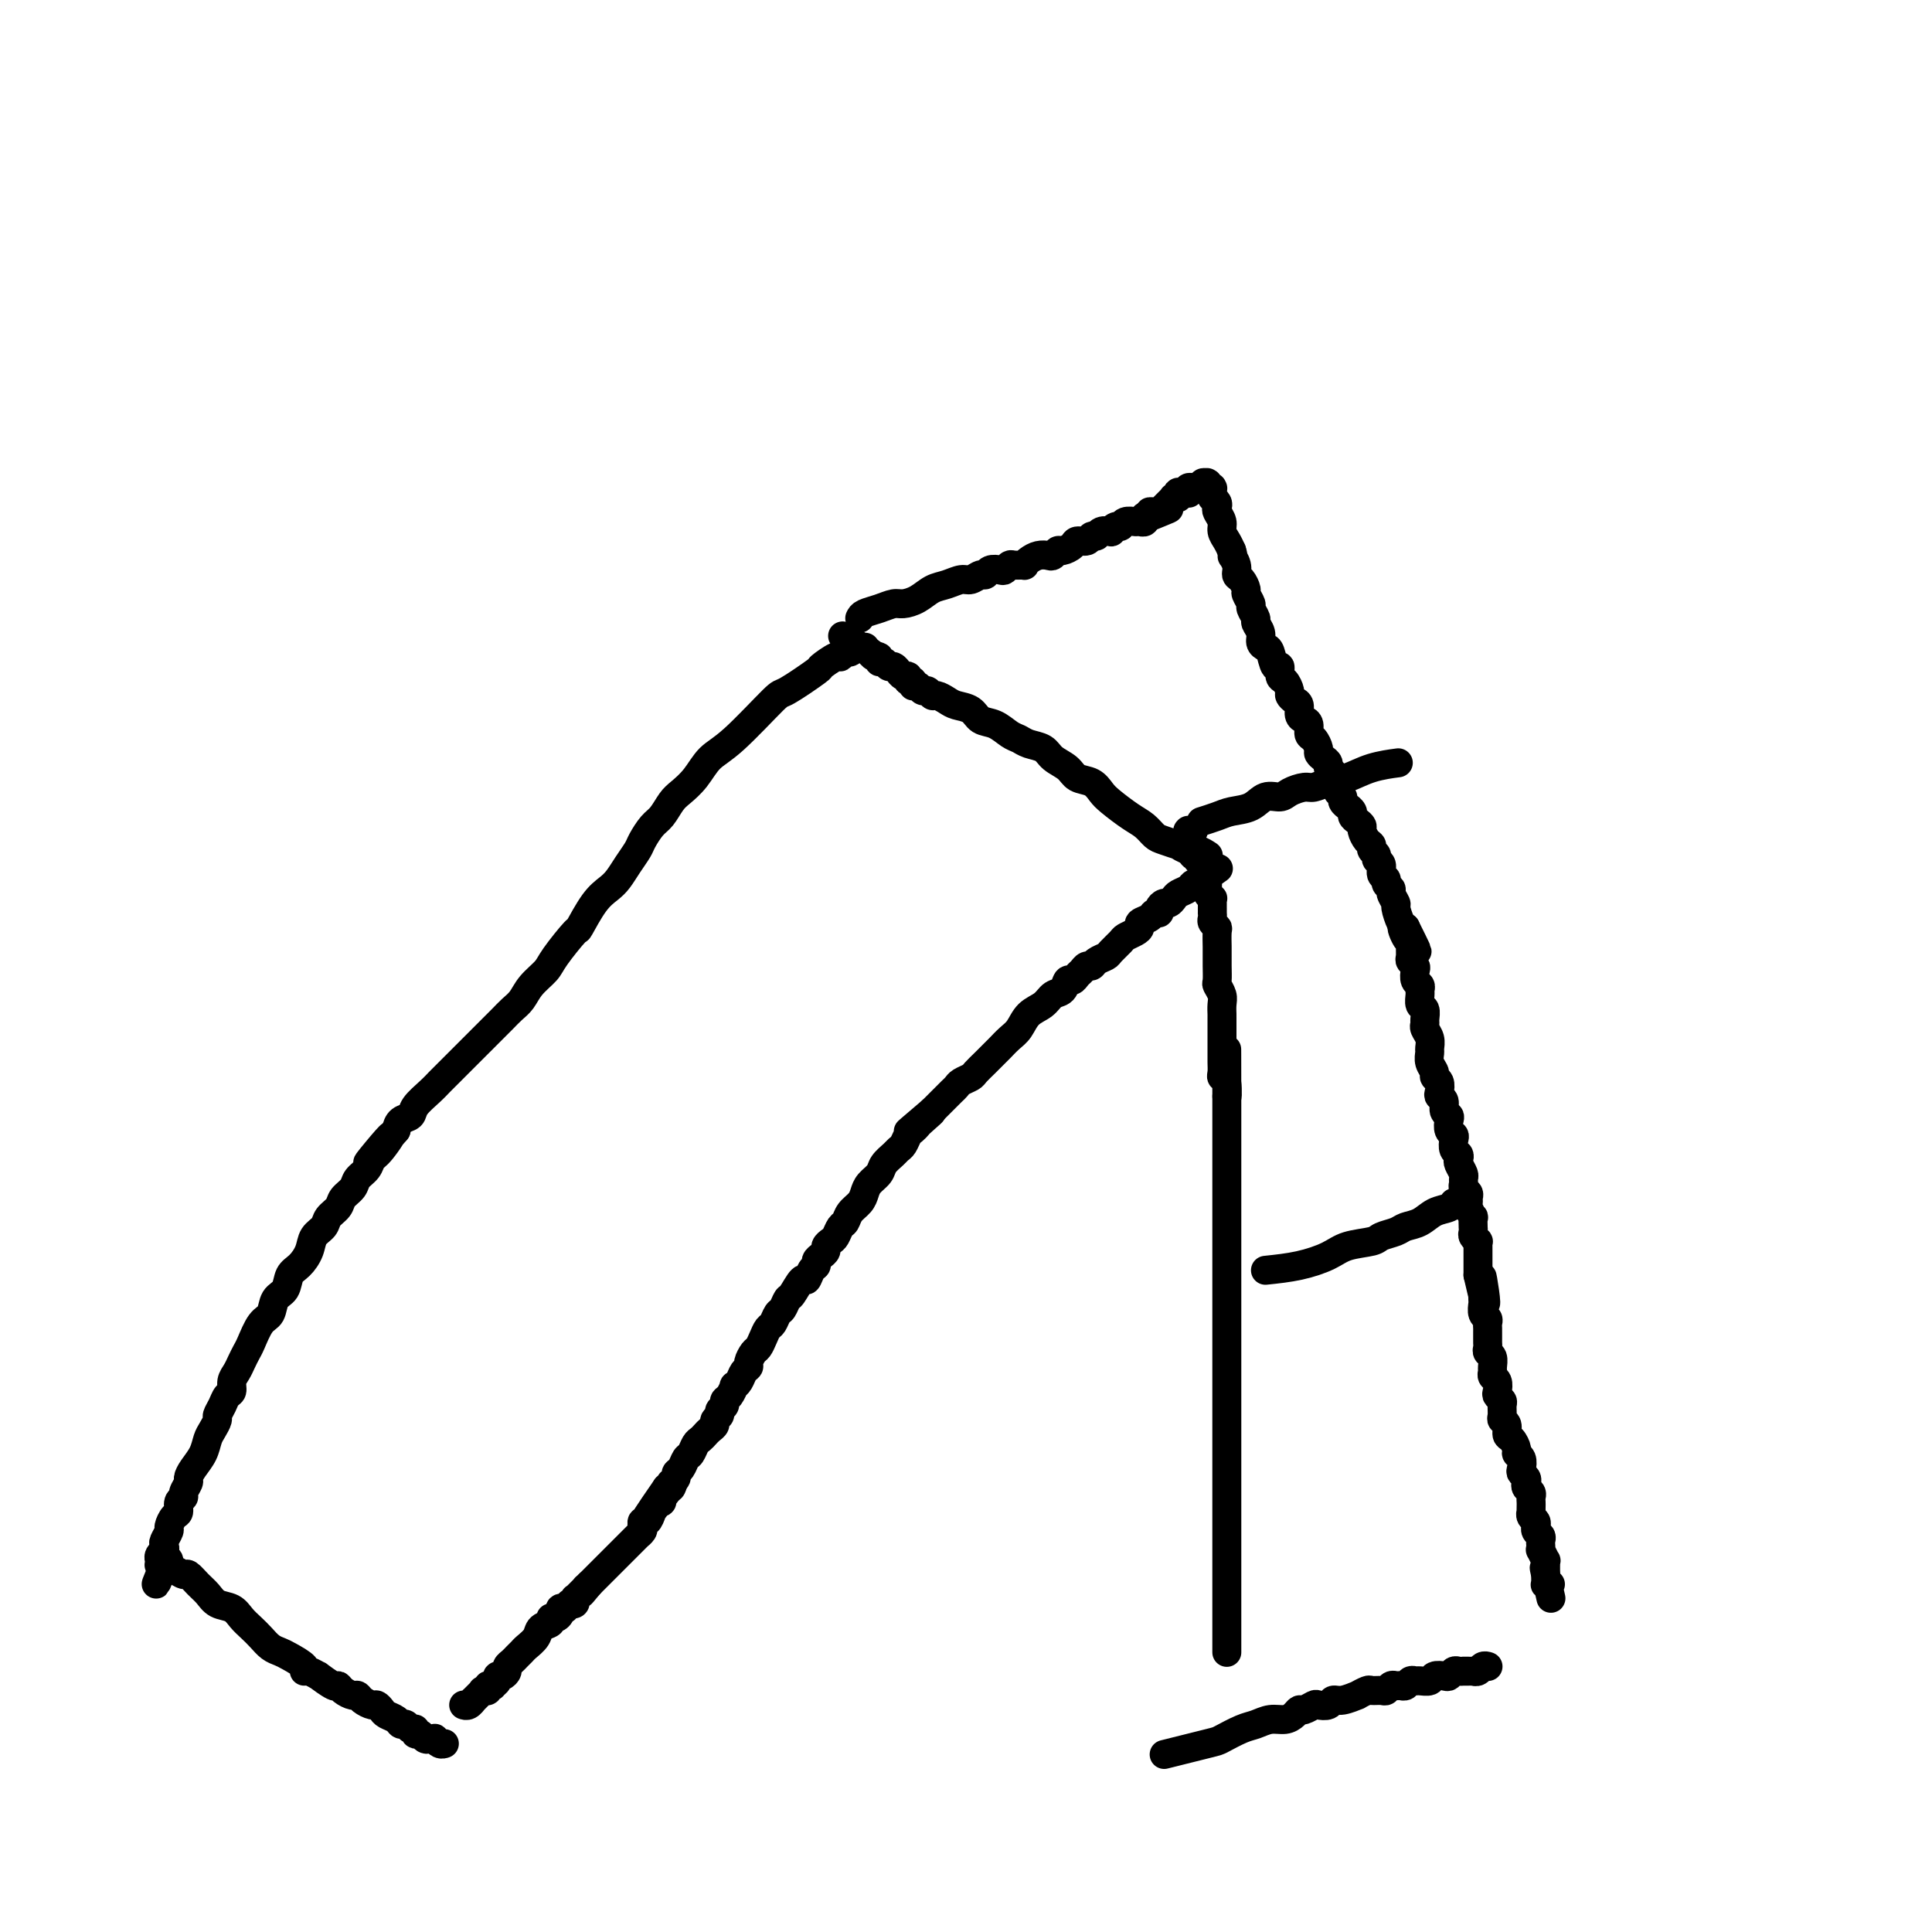
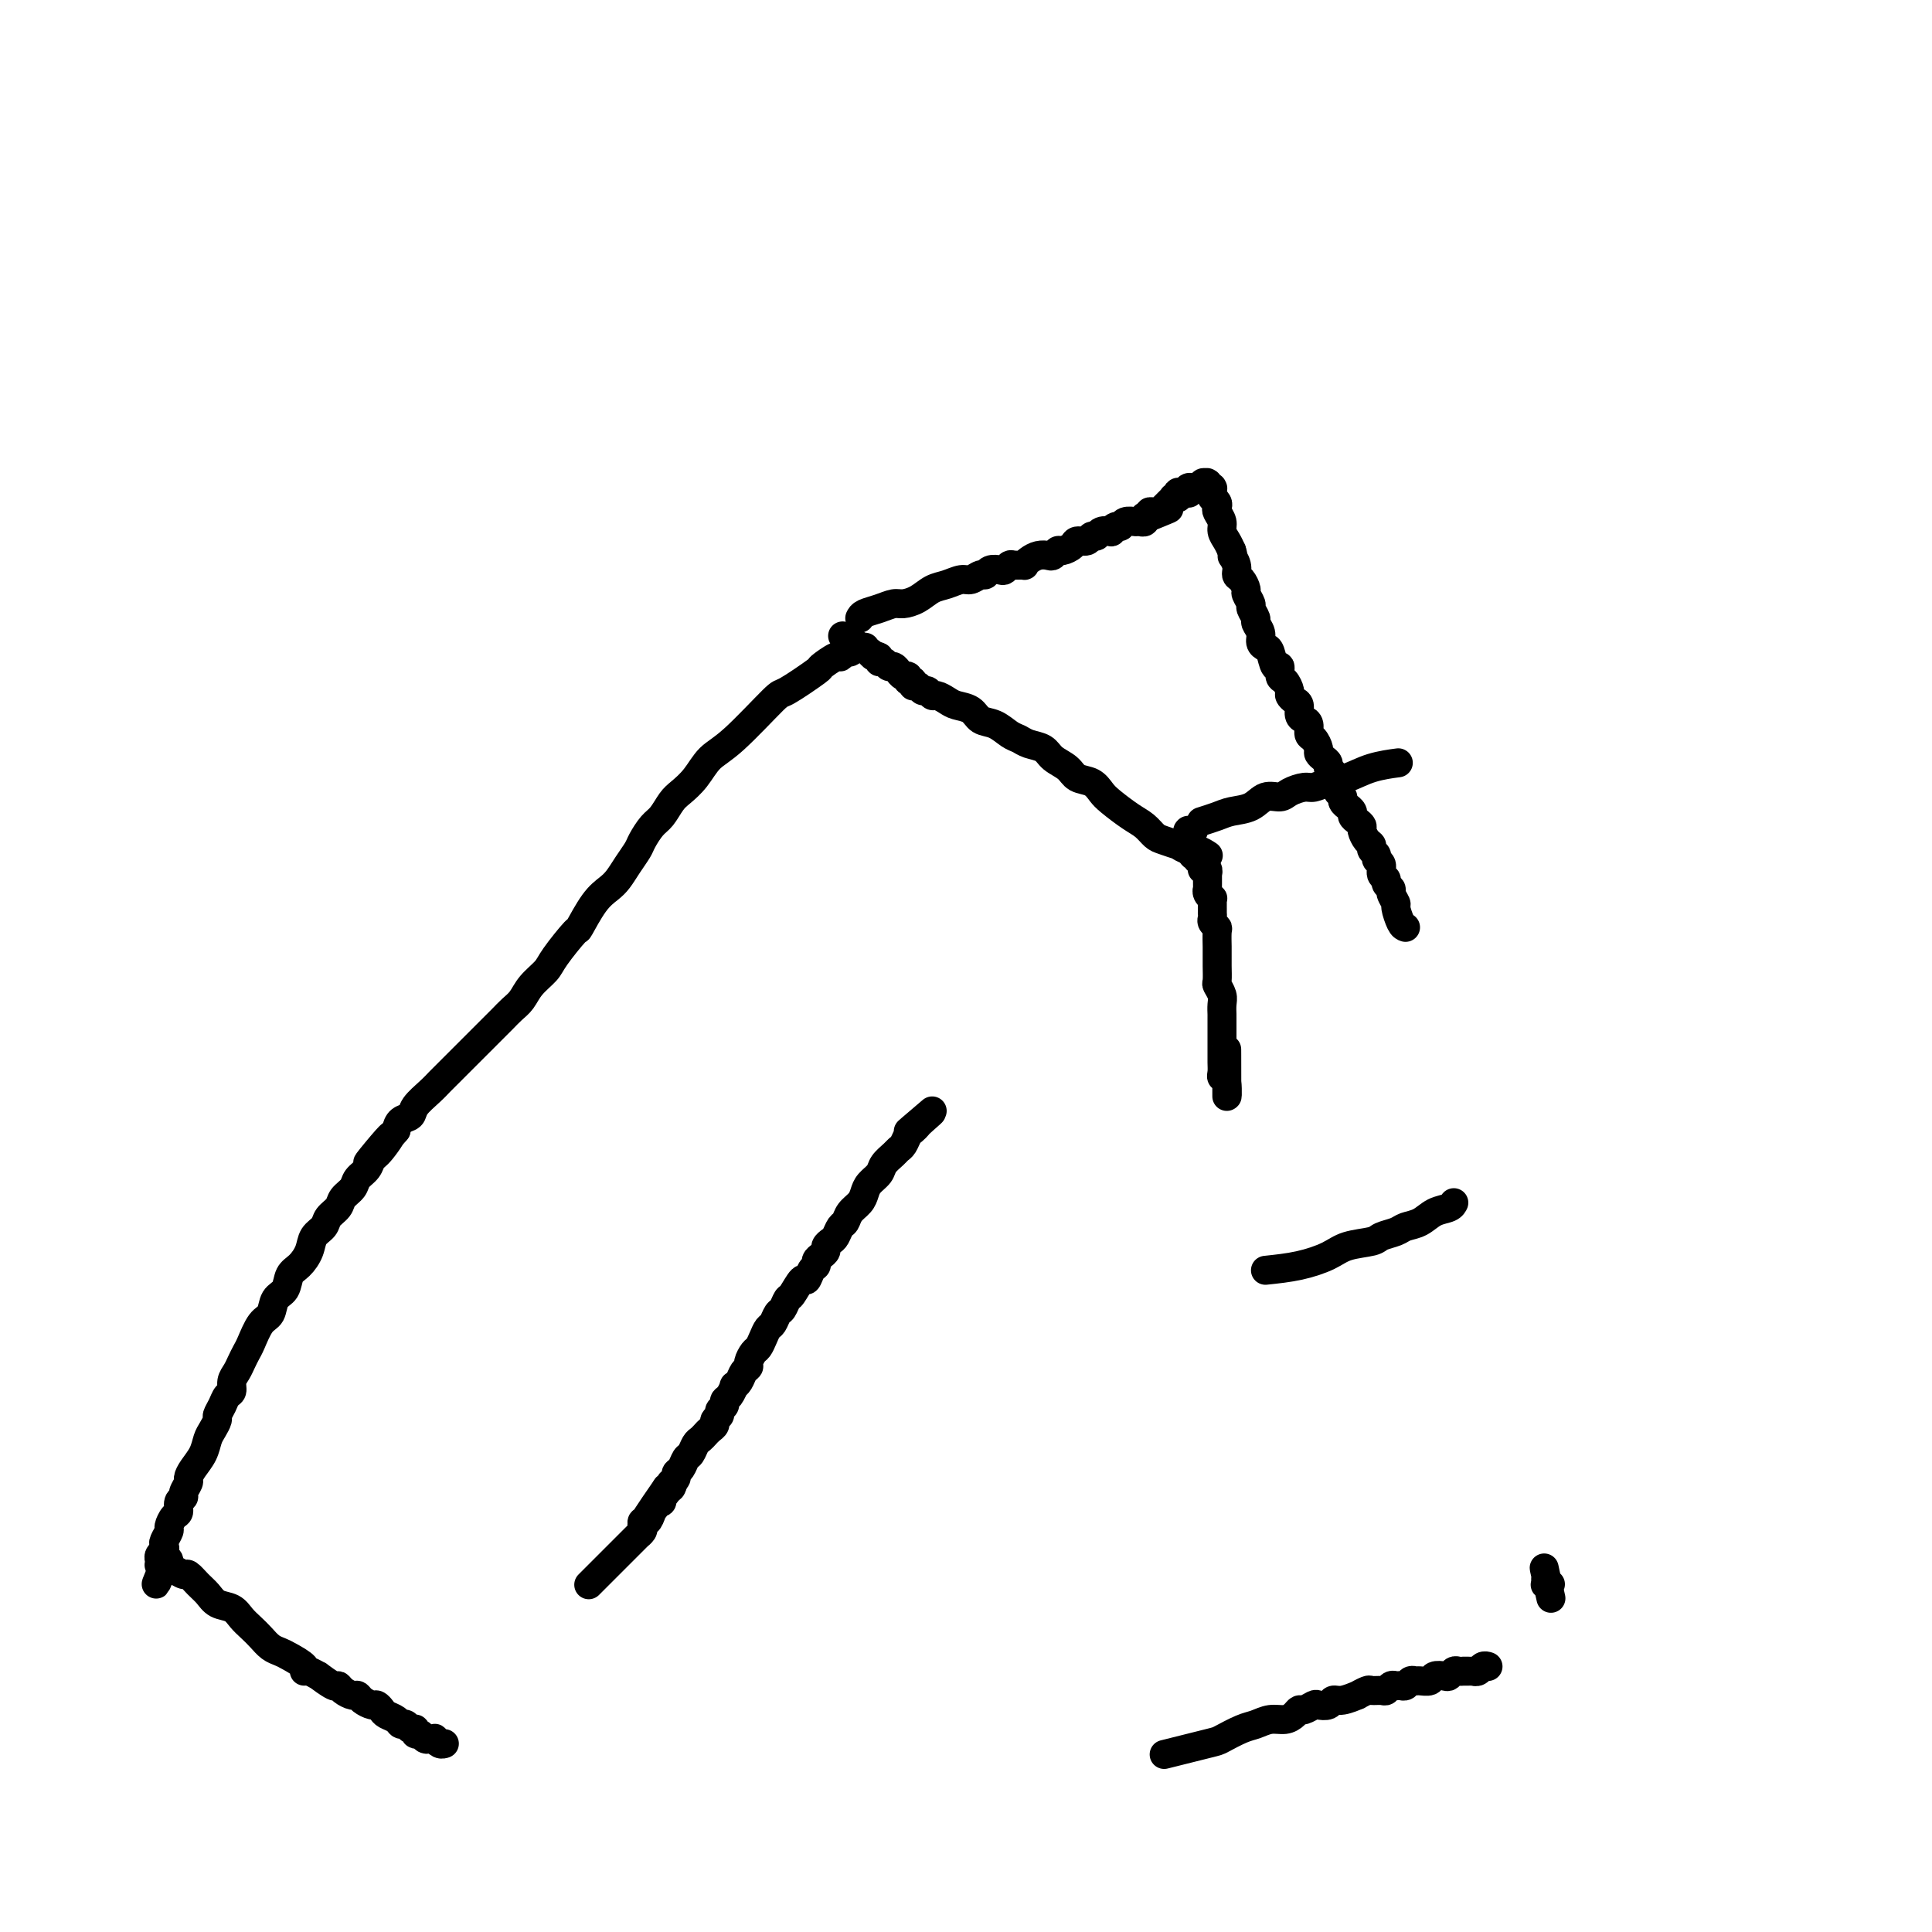
<svg xmlns="http://www.w3.org/2000/svg" viewBox="0 0 400 400" version="1.1">
  <g fill="none" stroke="#000000" stroke-width="6" stroke-linecap="round" stroke-linejoin="round">
-     <path d="M254,342c0.000,-0.031 0.000,-0.061 0,0c0.000,0.061 -0.000,0.214 0,0c0.000,-0.214 0.000,-0.793 0,-2c-0.000,-1.207 0.000,-3.040 0,-4c0.000,-0.960 -0.000,-1.047 0,-2c0.000,-0.953 0.000,-2.773 0,-4c-0.000,-1.227 0.000,-1.863 0,-3c0.000,-1.137 -0.000,-2.775 0,-4c0.000,-1.225 0.000,-2.036 0,-3c-0.000,-0.964 0.000,-2.080 0,-3c0.000,-0.920 0.000,-1.643 0,-3c0.000,-1.357 -0.000,-3.349 0,-5c0.000,-1.651 0.000,-2.963 0,-4c0.000,-1.037 -0.000,-1.799 0,-3c0.000,-1.201 0.000,-2.839 0,-4c0.000,-1.161 0.000,-1.843 0,-3c0.000,-1.157 0.000,-2.789 0,-4c0.000,-1.211 0.000,-2.001 0,-3c0.000,-0.999 0.000,-2.207 0,-3c0.000,-0.793 0.000,-1.171 0,-2c0.000,-0.829 0.000,-2.109 0,-3c0.000,-0.891 0.000,-1.392 0,-2c0.000,-0.608 0.000,-1.324 0,-2c0.000,-0.676 0.000,-1.312 0,-2c0.000,-0.688 0.000,-1.429 0,-2c0.000,-0.571 0.000,-0.971 0,-2c0.000,-1.029 0.000,-2.688 0,-4c0.000,-1.312 0.000,-2.276 0,-3c0.000,-0.724 0.000,-1.209 0,-2c0.000,-0.791 0.000,-1.888 0,-3c0.000,-1.112 0.000,-2.237 0,-3c0.000,-0.763 0.000,-1.163 0,-2c0.000,-0.837 0.000,-2.111 0,-3c0.000,-0.889 0.000,-1.394 0,-2c0.000,-0.606 0.000,-1.313 0,-2c0.000,-0.687 0.000,-1.353 0,-2c0.000,-0.647 0.000,-1.276 0,-2c0.000,-0.724 0.000,-1.545 0,-2c0.000,-0.455 0.000,-0.546 0,-1c0.000,-0.454 0.000,-1.272 0,-2c0.000,-0.728 0.000,-1.366 0,-2c0.000,-0.634 0.000,-1.263 0,-2c0.000,-0.737 0.000,-1.583 0,-2c0.000,-0.417 -0.000,-0.405 0,-1c0.000,-0.595 0.000,-1.798 0,-3" />
    <path d="M254,227c-0.016,-18.197 -0.057,-6.188 0,-2c0.057,4.188 0.211,0.555 0,-1c-0.211,-1.555 -0.789,-1.030 -1,-1c-0.211,0.030 -0.057,-0.433 0,-1c0.057,-0.567 0.015,-1.236 0,-2c-0.015,-0.764 -0.004,-1.623 0,-2c0.004,-0.377 0.001,-0.271 0,-1c-0.001,-0.729 -0.001,-2.292 0,-3c0.001,-0.708 0.001,-0.559 0,-1c-0.001,-0.441 -0.004,-1.470 0,-2c0.004,-0.530 0.015,-0.560 0,-1c-0.015,-0.440 -0.057,-1.290 0,-2c0.057,-0.710 0.211,-1.279 0,-2c-0.211,-0.721 -0.789,-1.594 -1,-2c-0.211,-0.406 -0.057,-0.344 0,-1c0.057,-0.656 0.015,-2.029 0,-3c-0.015,-0.971 -0.003,-1.542 0,-2c0.003,-0.458 -0.003,-0.805 0,-1c0.003,-0.195 0.015,-0.237 0,-1c-0.015,-0.763 -0.057,-2.247 0,-3c0.057,-0.753 0.211,-0.775 0,-1c-0.211,-0.225 -0.789,-0.653 -1,-1c-0.211,-0.347 -0.057,-0.614 0,-1c0.057,-0.386 0.015,-0.891 0,-1c-0.015,-0.109 -0.004,0.177 0,0c0.004,-0.177 0.002,-0.817 0,-1c-0.002,-0.183 -0.004,0.092 0,0c0.004,-0.092 0.015,-0.551 0,-1c-0.015,-0.449 -0.057,-0.890 0,-1c0.057,-0.110 0.211,0.110 0,0c-0.211,-0.110 -0.789,-0.550 -1,-1c-0.211,-0.450 -0.057,-0.909 0,-1c0.057,-0.091 0.015,0.187 0,0c-0.015,-0.187 -0.004,-0.838 0,-1c0.004,-0.162 0.001,0.167 0,0c-0.001,-0.167 -0.001,-0.828 0,-1c0.001,-0.172 0.001,0.146 0,0c-0.001,-0.146 -0.004,-0.757 0,-1c0.004,-0.243 0.015,-0.118 0,0c-0.015,0.118 -0.057,0.229 0,0c0.057,-0.229 0.211,-0.797 0,-1c-0.211,-0.203 -0.789,-0.040 -1,0c-0.211,0.040 -0.057,-0.042 0,0c0.057,0.042 0.015,0.208 0,0c-0.015,-0.208 -0.003,-0.792 0,-1c0.003,-0.208 -0.003,-0.042 0,0c0.003,0.042 0.015,-0.042 0,0c-0.015,0.042 -0.056,0.208 0,0c0.056,-0.208 0.211,-0.792 0,-1c-0.211,-0.208 -0.788,-0.042 -1,0c-0.212,0.042 -0.061,-0.042 0,0c0.061,0.042 0.030,0.208 0,0c-0.030,-0.208 -0.061,-0.791 0,-1c0.061,-0.209 0.212,-0.046 0,0c-0.212,0.046 -0.788,-0.026 -1,0c-0.212,0.026 -0.061,0.150 0,0c0.061,-0.150 0.030,-0.575 0,-1" />
    <path d="M247,176c-0.773,-2.626 -0.206,-0.689 0,0c0.206,0.689 0.051,0.132 0,0c-0.051,-0.132 0.000,0.160 0,0c-0.000,-0.160 -0.053,-0.774 0,-1c0.053,-0.226 0.210,-0.064 0,0c-0.210,0.064 -0.788,0.031 -1,0c-0.212,-0.031 -0.057,-0.061 0,0c0.057,0.061 0.015,0.212 0,0c-0.015,-0.212 -0.004,-0.789 0,-1c0.004,-0.211 0.001,-0.057 0,0c-0.001,0.057 -0.000,0.016 0,0c0.000,-0.016 0.000,-0.008 0,0c-0.000,0.008 -0.000,0.016 0,0c0.000,-0.016 0.000,-0.057 0,0c-0.000,0.057 -0.000,0.211 0,0c0.000,-0.211 0.000,-0.788 0,-1c-0.000,-0.212 -0.000,-0.061 0,0c0.000,0.061 0.000,0.030 0,0c-0.000,-0.030 -0.001,-0.061 0,0c0.001,0.061 0.004,0.212 0,0c-0.004,-0.212 -0.015,-0.789 0,-1c0.015,-0.211 0.057,-0.057 0,0c-0.057,0.057 -0.211,0.015 0,0c0.211,-0.015 0.788,-0.004 1,0c0.212,0.004 0.061,0.001 0,0c-0.061,-0.001 -0.030,-0.001 0,0" />
-     <path d="M252,180c-0.076,0.054 -0.152,0.109 0,0c0.152,-0.109 0.531,-0.380 0,0c-0.531,0.380 -1.974,1.411 -3,2c-1.026,0.589 -1.637,0.736 -2,1c-0.363,0.264 -0.478,0.644 -1,1c-0.522,0.356 -1.450,0.686 -2,1c-0.550,0.314 -0.721,0.610 -1,1c-0.279,0.390 -0.667,0.874 -1,1c-0.333,0.126 -0.613,-0.107 -1,0c-0.387,0.107 -0.882,0.553 -1,1c-0.118,0.447 0.141,0.893 0,1c-0.141,0.107 -0.681,-0.126 -1,0c-0.319,0.126 -0.418,0.611 -1,1c-0.582,0.389 -1.646,0.680 -2,1c-0.354,0.320 0.003,0.667 0,1c-0.003,0.333 -0.367,0.653 -1,1c-0.633,0.347 -1.535,0.723 -2,1c-0.465,0.277 -0.492,0.457 -1,1c-0.508,0.543 -1.498,1.451 -2,2c-0.502,0.549 -0.516,0.739 -1,1c-0.484,0.261 -1.439,0.594 -2,1c-0.561,0.406 -0.728,0.883 -1,1c-0.272,0.117 -0.651,-0.128 -1,0c-0.349,0.128 -0.670,0.630 -1,1c-0.330,0.370 -0.669,0.609 -1,1c-0.331,0.391 -0.654,0.934 -1,1c-0.346,0.066 -0.715,-0.345 -1,0c-0.285,0.345 -0.485,1.447 -1,2c-0.515,0.553 -1.345,0.556 -2,1c-0.655,0.444 -1.135,1.327 -2,2c-0.865,0.673 -2.115,1.135 -3,2c-0.885,0.865 -1.406,2.132 -2,3c-0.594,0.868 -1.262,1.335 -2,2c-0.738,0.665 -1.544,1.526 -2,2c-0.456,0.474 -0.560,0.561 -1,1c-0.440,0.439 -1.217,1.231 -2,2c-0.783,0.769 -1.572,1.515 -2,2c-0.428,0.485 -0.496,0.707 -1,1c-0.504,0.293 -1.444,0.656 -2,1c-0.556,0.344 -0.726,0.670 -1,1c-0.274,0.330 -0.651,0.666 -1,1c-0.349,0.334 -0.671,0.667 -1,1c-0.329,0.333 -0.666,0.667 -1,1c-0.334,0.333 -0.667,0.667 -1,1c-0.333,0.333 -0.667,0.667 -1,1" />
    <path d="M193,230c-9.306,7.913 -3.071,2.697 -1,1c2.071,-1.697 -0.022,0.126 -1,1c-0.978,0.874 -0.840,0.798 -1,1c-0.160,0.202 -0.619,0.683 -1,1c-0.381,0.317 -0.683,0.469 -1,1c-0.317,0.531 -0.647,1.441 -1,2c-0.353,0.559 -0.728,0.769 -1,1c-0.272,0.231 -0.440,0.485 -1,1c-0.560,0.515 -1.511,1.293 -2,2c-0.489,0.707 -0.516,1.344 -1,2c-0.484,0.656 -1.425,1.332 -2,2c-0.575,0.668 -0.784,1.330 -1,2c-0.216,0.670 -0.439,1.349 -1,2c-0.561,0.651 -1.459,1.274 -2,2c-0.541,0.726 -0.723,1.557 -1,2c-0.277,0.443 -0.648,0.500 -1,1c-0.352,0.500 -0.686,1.443 -1,2c-0.314,0.557 -0.610,0.726 -1,1c-0.390,0.274 -0.874,0.651 -1,1c-0.126,0.349 0.107,0.669 0,1c-0.107,0.331 -0.554,0.671 -1,1c-0.446,0.329 -0.892,0.645 -1,1c-0.108,0.355 0.122,0.747 0,1c-0.122,0.253 -0.596,0.367 -1,1c-0.404,0.633 -0.738,1.784 -1,2c-0.262,0.216 -0.451,-0.504 -1,0c-0.549,0.504 -1.456,2.233 -2,3c-0.544,0.767 -0.723,0.572 -1,1c-0.277,0.428 -0.652,1.479 -1,2c-0.348,0.521 -0.671,0.511 -1,1c-0.329,0.489 -0.665,1.478 -1,2c-0.335,0.522 -0.668,0.577 -1,1c-0.332,0.423 -0.663,1.213 -1,2c-0.337,0.787 -0.682,1.572 -1,2c-0.318,0.428 -0.610,0.499 -1,1c-0.390,0.501 -0.879,1.431 -1,2c-0.121,0.569 0.126,0.778 0,1c-0.126,0.222 -0.625,0.459 -1,1c-0.375,0.541 -0.626,1.388 -1,2c-0.374,0.612 -0.870,0.990 -1,1c-0.130,0.010 0.105,-0.348 0,0c-0.105,0.348 -0.549,1.403 -1,2c-0.451,0.597 -0.910,0.737 -1,1c-0.090,0.263 0.187,0.648 0,1c-0.187,0.352 -0.838,0.672 -1,1c-0.162,0.328 0.164,0.665 0,1c-0.164,0.335 -0.817,0.667 -1,1c-0.183,0.333 0.106,0.665 0,1c-0.106,0.335 -0.606,0.671 -1,1c-0.394,0.329 -0.683,0.650 -1,1c-0.317,0.350 -0.662,0.727 -1,1c-0.338,0.273 -0.669,0.440 -1,1c-0.331,0.560 -0.662,1.512 -1,2c-0.338,0.488 -0.683,0.513 -1,1c-0.317,0.487 -0.607,1.436 -1,2c-0.393,0.564 -0.889,0.743 -1,1c-0.111,0.257 0.164,0.591 0,1c-0.164,0.409 -0.766,0.893 -1,1c-0.234,0.107 -0.102,-0.164 0,0c0.102,0.164 0.172,0.761 0,1c-0.172,0.239 -0.586,0.119 -1,0" />
    <path d="M138,308c-8.526,12.305 -2.340,4.066 0,1c2.340,-3.066 0.834,-0.960 0,0c-0.834,0.960 -0.997,0.773 -1,1c-0.003,0.227 0.153,0.869 0,1c-0.153,0.131 -0.616,-0.249 -1,0c-0.384,0.249 -0.690,1.127 -1,2c-0.310,0.873 -0.623,1.740 -1,2c-0.377,0.260 -0.818,-0.089 -1,0c-0.182,0.089 -0.105,0.616 0,1c0.105,0.384 0.238,0.625 0,1c-0.238,0.375 -0.847,0.884 -1,1c-0.153,0.116 0.151,-0.161 0,0c-0.151,0.161 -0.758,0.761 -1,1c-0.242,0.239 -0.118,0.117 0,0c0.118,-0.117 0.229,-0.228 0,0c-0.229,0.228 -0.797,0.796 -1,1c-0.203,0.204 -0.042,0.042 0,0c0.042,-0.042 -0.034,0.034 0,0c0.034,-0.034 0.178,-0.178 0,0c-0.178,0.178 -0.679,0.679 -1,1c-0.321,0.321 -0.463,0.463 -1,1c-0.537,0.537 -1.468,1.468 -2,2c-0.532,0.532 -0.663,0.663 -1,1c-0.337,0.337 -0.879,0.879 -1,1c-0.121,0.121 0.178,-0.178 0,0c-0.178,0.178 -0.832,0.832 -1,1c-0.168,0.168 0.151,-0.151 0,0c-0.151,0.151 -0.771,0.771 -1,1c-0.229,0.229 -0.065,0.065 0,0c0.065,-0.065 0.033,-0.033 0,0" />
-     <path d="M122,328c-2.703,3.322 -1.460,1.626 -1,1c0.460,-0.626 0.137,-0.182 0,0c-0.137,0.182 -0.090,0.102 0,0c0.090,-0.102 0.221,-0.224 0,0c-0.221,0.224 -0.795,0.796 -1,1c-0.205,0.204 -0.041,0.041 0,0c0.041,-0.041 -0.042,0.041 0,0c0.042,-0.041 0.208,-0.203 0,0c-0.208,0.203 -0.792,0.773 -1,1c-0.208,0.227 -0.041,0.112 0,0c0.041,-0.112 -0.046,-0.223 0,0c0.046,0.223 0.224,0.778 0,1c-0.224,0.222 -0.848,0.111 -1,0c-0.152,-0.111 0.170,-0.223 0,0c-0.170,0.223 -0.833,0.782 -1,1c-0.167,0.218 0.161,0.096 0,0c-0.161,-0.096 -0.812,-0.166 -1,0c-0.188,0.166 0.086,0.569 0,1c-0.086,0.431 -0.533,0.892 -1,1c-0.467,0.108 -0.955,-0.136 -1,0c-0.045,0.136 0.353,0.652 0,1c-0.353,0.348 -1.457,0.527 -2,1c-0.543,0.473 -0.527,1.240 -1,2c-0.473,0.760 -1.437,1.513 -2,2c-0.563,0.487 -0.724,0.708 -1,1c-0.276,0.292 -0.665,0.657 -1,1c-0.335,0.343 -0.616,0.666 -1,1c-0.384,0.334 -0.872,0.681 -1,1c-0.128,0.319 0.105,0.611 0,1c-0.105,0.389 -0.549,0.875 -1,1c-0.451,0.125 -0.910,-0.111 -1,0c-0.090,0.111 0.187,0.569 0,1c-0.187,0.431 -0.838,0.833 -1,1c-0.162,0.167 0.167,0.098 0,0c-0.167,-0.098 -0.828,-0.223 -1,0c-0.172,0.223 0.146,0.796 0,1c-0.146,0.204 -0.756,0.040 -1,0c-0.244,-0.040 -0.122,0.046 0,0c0.122,-0.046 0.244,-0.224 0,0c-0.244,0.224 -0.853,0.848 -1,1c-0.147,0.152 0.167,-0.170 0,0c-0.167,0.170 -0.815,0.830 -1,1c-0.185,0.170 0.095,-0.150 0,0c-0.095,0.150 -0.564,0.771 -1,1c-0.436,0.229 -0.839,0.065 -1,0c-0.161,-0.065 -0.081,-0.033 0,0" />
    <path d="M250,177c-0.049,-0.033 -0.098,-0.065 0,0c0.098,0.065 0.344,0.229 0,0c-0.344,-0.229 -1.279,-0.849 -2,-1c-0.721,-0.151 -1.229,0.168 -2,0c-0.771,-0.168 -1.806,-0.822 -2,-1c-0.194,-0.178 0.452,0.119 0,0c-0.452,-0.119 -2.001,-0.655 -3,-1c-0.999,-0.345 -1.447,-0.501 -2,-1c-0.553,-0.499 -1.211,-1.342 -2,-2c-0.789,-0.658 -1.710,-1.131 -3,-2c-1.290,-0.869 -2.949,-2.134 -4,-3c-1.051,-0.866 -1.493,-1.334 -2,-2c-0.507,-0.666 -1.079,-1.530 -2,-2c-0.921,-0.470 -2.190,-0.546 -3,-1c-0.810,-0.454 -1.162,-1.288 -2,-2c-0.838,-0.712 -2.163,-1.303 -3,-2c-0.837,-0.697 -1.185,-1.500 -2,-2c-0.815,-0.500 -2.095,-0.696 -3,-1c-0.905,-0.304 -1.435,-0.715 -2,-1c-0.565,-0.285 -1.166,-0.444 -2,-1c-0.834,-0.556 -1.900,-1.511 -3,-2c-1.100,-0.489 -2.235,-0.513 -3,-1c-0.765,-0.487 -1.161,-1.436 -2,-2c-0.839,-0.564 -2.123,-0.744 -3,-1c-0.877,-0.256 -1.348,-0.589 -2,-1c-0.652,-0.411 -1.484,-0.899 -2,-1c-0.516,-0.101 -0.717,0.184 -1,0c-0.283,-0.184 -0.649,-0.838 -1,-1c-0.351,-0.162 -0.686,0.168 -1,0c-0.314,-0.168 -0.605,-0.834 -1,-1c-0.395,-0.166 -0.893,0.167 -1,0c-0.107,-0.167 0.178,-0.833 0,-1c-0.178,-0.167 -0.817,0.167 -1,0c-0.183,-0.167 0.092,-0.833 0,-1c-0.092,-0.167 -0.549,0.167 -1,0c-0.451,-0.167 -0.894,-0.833 -1,-1c-0.106,-0.167 0.125,0.167 0,0c-0.125,-0.167 -0.607,-0.833 -1,-1c-0.393,-0.167 -0.696,0.167 -1,0c-0.304,-0.167 -0.607,-0.833 -1,-1c-0.393,-0.167 -0.876,0.165 -1,0c-0.124,-0.165 0.111,-0.828 0,-1c-0.111,-0.172 -0.568,0.146 -1,0c-0.432,-0.146 -0.838,-0.756 -1,-1c-0.162,-0.244 -0.081,-0.122 0,0" />
    <path d="M180,135c-10.845,-6.514 -2.959,-1.798 0,0c2.959,1.798 0.990,0.678 0,0c-0.990,-0.678 -1.001,-0.914 -1,-1c0.001,-0.086 0.014,-0.023 0,0c-0.014,0.023 -0.057,0.006 0,0c0.057,-0.006 0.212,-0.002 0,0c-0.212,0.002 -0.793,0.001 -1,0c-0.207,-0.001 -0.041,-0.001 0,0c0.041,0.001 -0.045,0.004 0,0c0.045,-0.004 0.219,-0.016 0,0c-0.219,0.016 -0.833,0.061 -1,0c-0.167,-0.061 0.112,-0.229 0,0c-0.112,0.229 -0.616,0.854 -1,1c-0.384,0.146 -0.647,-0.185 -1,0c-0.353,0.185 -0.796,0.888 -1,1c-0.204,0.112 -0.171,-0.366 -1,0c-0.829,0.366 -2.521,1.575 -3,2c-0.479,0.425 0.255,0.066 -1,1c-1.255,0.934 -4.499,3.163 -6,4c-1.501,0.837 -1.259,0.283 -3,2c-1.741,1.717 -5.463,5.705 -8,8c-2.537,2.295 -3.887,2.898 -5,4c-1.113,1.102 -1.989,2.703 -3,4c-1.011,1.297 -2.159,2.291 -3,3c-0.841,0.709 -1.376,1.134 -2,2c-0.624,0.866 -1.336,2.174 -2,3c-0.664,0.826 -1.280,1.170 -2,2c-0.720,0.830 -1.543,2.148 -2,3c-0.457,0.852 -0.547,1.240 -1,2c-0.453,0.760 -1.267,1.893 -2,3c-0.733,1.107 -1.384,2.187 -2,3c-0.616,0.813 -1.198,1.359 -2,2c-0.802,0.641 -1.824,1.378 -3,3c-1.176,1.622 -2.507,4.128 -3,5c-0.493,0.872 -0.148,0.110 -1,1c-0.852,0.890 -2.900,3.432 -4,5c-1.100,1.568 -1.253,2.163 -2,3c-0.747,0.837 -2.087,1.915 -3,3c-0.913,1.085 -1.399,2.177 -2,3c-0.601,0.823 -1.316,1.375 -2,2c-0.684,0.625 -1.337,1.321 -2,2c-0.663,0.679 -1.336,1.340 -2,2c-0.664,0.660 -1.319,1.318 -2,2c-0.681,0.682 -1.388,1.389 -2,2c-0.612,0.611 -1.127,1.126 -2,2c-0.873,0.874 -2.103,2.108 -3,3c-0.897,0.892 -1.463,1.443 -2,2c-0.537,0.557 -1.047,1.122 -2,2c-0.953,0.878 -2.348,2.070 -3,3c-0.652,0.930 -0.560,1.596 -1,2c-0.440,0.404 -1.411,0.544 -2,1c-0.589,0.456 -0.794,1.228 -1,2" />
    <path d="M82,234c-10.478,12.269 -4.174,4.442 -2,2c2.174,-2.442 0.216,0.500 -1,2c-1.216,1.500 -1.692,1.557 -2,2c-0.308,0.443 -0.449,1.274 -1,2c-0.551,0.726 -1.514,1.349 -2,2c-0.486,0.651 -0.496,1.329 -1,2c-0.504,0.671 -1.501,1.334 -2,2c-0.499,0.666 -0.500,1.336 -1,2c-0.500,0.664 -1.499,1.323 -2,2c-0.501,0.677 -0.506,1.374 -1,2c-0.494,0.626 -1.479,1.183 -2,2c-0.521,0.817 -0.577,1.894 -1,3c-0.423,1.106 -1.212,2.240 -2,3c-0.788,0.760 -1.576,1.146 -2,2c-0.424,0.854 -0.485,2.176 -1,3c-0.515,0.824 -1.486,1.151 -2,2c-0.514,0.849 -0.572,2.219 -1,3c-0.428,0.781 -1.228,0.972 -2,2c-0.772,1.028 -1.517,2.894 -2,4c-0.483,1.106 -0.703,1.452 -1,2c-0.297,0.548 -0.671,1.298 -1,2c-0.329,0.702 -0.613,1.357 -1,2c-0.387,0.643 -0.878,1.276 -1,2c-0.122,0.724 0.126,1.541 0,2c-0.126,0.459 -0.625,0.560 -1,1c-0.375,0.440 -0.625,1.219 -1,2c-0.375,0.781 -0.873,1.563 -1,2c-0.127,0.437 0.117,0.529 0,1c-0.117,0.471 -0.596,1.320 -1,2c-0.404,0.680 -0.734,1.189 -1,2c-0.266,0.811 -0.468,1.923 -1,3c-0.532,1.077 -1.395,2.120 -2,3c-0.605,0.880 -0.951,1.597 -1,2c-0.049,0.403 0.198,0.493 0,1c-0.198,0.507 -0.840,1.430 -1,2c-0.160,0.570 0.163,0.787 0,1c-0.163,0.213 -0.813,0.423 -1,1c-0.187,0.577 0.090,1.520 0,2c-0.090,0.480 -0.546,0.496 -1,1c-0.454,0.504 -0.905,1.497 -1,2c-0.095,0.503 0.167,0.516 0,1c-0.167,0.484 -0.763,1.440 -1,2c-0.237,0.560 -0.116,0.725 0,1c0.116,0.275 0.227,0.661 0,1c-0.227,0.339 -0.793,0.630 -1,1c-0.207,0.370 -0.056,0.817 0,1c0.056,0.183 0.015,0.102 0,0c-0.015,-0.102 -0.005,-0.223 0,0c0.005,0.223 0.004,0.792 0,1c-0.004,0.208 -0.011,0.056 0,0c0.011,-0.056 0.042,-0.015 0,0c-0.042,0.015 -0.155,0.004 0,0c0.155,-0.004 0.577,-0.002 1,0" />
    <path d="M34,324c-3.157,7.753 -1.049,2.134 0,0c1.049,-2.134 1.040,-0.784 1,0c-0.040,0.784 -0.110,1.001 0,1c0.110,-0.001 0.400,-0.219 1,0c0.600,0.219 1.511,0.875 2,1c0.489,0.125 0.558,-0.280 1,0c0.442,0.280 1.259,1.244 2,2c0.741,0.756 1.406,1.305 2,2c0.594,0.695 1.118,1.537 2,2c0.882,0.463 2.123,0.547 3,1c0.877,0.453 1.390,1.273 2,2c0.610,0.727 1.317,1.360 2,2c0.683,0.640 1.343,1.288 2,2c0.657,0.712 1.310,1.487 2,2c0.690,0.513 1.416,0.763 2,1c0.584,0.237 1.026,0.460 2,1c0.974,0.540 2.479,1.396 3,2c0.521,0.604 0.059,0.954 0,1c-0.059,0.046 0.285,-0.213 1,0c0.715,0.213 1.801,0.897 2,1c0.199,0.103 -0.490,-0.375 0,0c0.490,0.375 2.159,1.602 3,2c0.841,0.398 0.854,-0.034 1,0c0.146,0.034 0.424,0.535 1,1c0.576,0.465 1.450,0.894 2,1c0.550,0.106 0.778,-0.112 1,0c0.222,0.112 0.440,0.555 1,1c0.560,0.445 1.463,0.892 2,1c0.537,0.108 0.707,-0.125 1,0c0.293,0.125 0.708,0.607 1,1c0.292,0.393 0.459,0.698 1,1c0.541,0.302 1.455,0.602 2,1c0.545,0.398 0.719,0.895 1,1c0.281,0.105 0.667,-0.183 1,0c0.333,0.183 0.614,0.837 1,1c0.386,0.163 0.878,-0.167 1,0c0.122,0.167 -0.125,0.829 0,1c0.125,0.171 0.621,-0.150 1,0c0.379,0.150 0.641,0.773 1,1c0.359,0.227 0.813,0.060 1,0c0.187,-0.060 0.105,-0.012 0,0c-0.105,0.012 -0.235,-0.011 0,0c0.235,0.011 0.834,0.055 1,0c0.166,-0.055 -0.100,-0.211 0,0c0.100,0.211 0.565,0.788 1,1c0.435,0.212 0.838,0.061 1,0c0.162,-0.061 0.081,-0.030 0,0" />
    <path d="M178,128c0.163,-0.341 0.326,-0.682 1,-1c0.674,-0.318 1.860,-0.614 3,-1c1.140,-0.386 2.233,-0.863 3,-1c0.767,-0.137 1.206,0.064 2,0c0.794,-0.064 1.942,-0.394 3,-1c1.058,-0.606 2.027,-1.487 3,-2c0.973,-0.513 1.948,-0.658 3,-1c1.052,-0.342 2.179,-0.880 3,-1c0.821,-0.120 1.337,0.178 2,0c0.663,-0.178 1.473,-0.831 2,-1c0.527,-0.169 0.772,0.147 1,0c0.228,-0.147 0.441,-0.757 1,-1c0.559,-0.243 1.464,-0.118 2,0c0.536,0.118 0.703,0.228 1,0c0.297,-0.228 0.723,-0.796 1,-1c0.277,-0.204 0.406,-0.044 1,0c0.594,0.044 1.655,-0.027 2,0c0.345,0.027 -0.024,0.152 0,0c0.024,-0.152 0.440,-0.581 1,-1c0.560,-0.419 1.262,-0.830 2,-1c0.738,-0.170 1.511,-0.101 2,0c0.489,0.101 0.693,0.233 1,0c0.307,-0.233 0.716,-0.832 1,-1c0.284,-0.168 0.443,0.095 1,0c0.557,-0.095 1.512,-0.546 2,-1c0.488,-0.454 0.511,-0.910 1,-1c0.489,-0.090 1.445,0.186 2,0c0.555,-0.186 0.708,-0.833 1,-1c0.292,-0.167 0.722,0.147 1,0c0.278,-0.147 0.403,-0.756 1,-1c0.597,-0.244 1.664,-0.122 2,0c0.336,0.122 -0.060,0.243 0,0c0.060,-0.243 0.577,-0.850 1,-1c0.423,-0.150 0.753,0.156 1,0c0.247,-0.156 0.410,-0.774 1,-1c0.590,-0.226 1.608,-0.061 2,0c0.392,0.061 0.158,0.016 0,0c-0.158,-0.016 -0.239,-0.005 0,0c0.239,0.005 0.800,0.002 1,0c0.200,-0.002 0.040,-0.004 0,0c-0.040,0.004 0.042,0.015 0,0c-0.042,-0.015 -0.207,-0.057 0,0c0.207,0.057 0.788,0.211 1,0c0.212,-0.211 0.057,-0.788 0,-1c-0.057,-0.212 -0.016,-0.061 0,0c0.016,0.061 0.008,0.030 0,0" />
    <path d="M237,107c9.351,-3.265 3.228,-0.928 1,0c-2.228,0.928 -0.559,0.446 0,0c0.559,-0.446 0.010,-0.855 0,-1c-0.010,-0.145 0.519,-0.025 1,0c0.481,0.025 0.914,-0.046 1,0c0.086,0.046 -0.174,0.210 0,0c0.174,-0.210 0.782,-0.792 1,-1c0.218,-0.208 0.044,-0.042 0,0c-0.044,0.042 0.040,-0.040 0,0c-0.040,0.040 -0.203,0.203 0,0c0.203,-0.203 0.772,-0.772 1,-1c0.228,-0.228 0.114,-0.113 0,0c-0.114,0.113 -0.228,0.226 0,0c0.228,-0.226 0.797,-0.792 1,-1c0.203,-0.208 0.041,-0.060 0,0c-0.041,0.060 0.041,0.030 0,0c-0.041,-0.030 -0.203,-0.061 0,0c0.203,0.061 0.771,0.212 1,0c0.229,-0.212 0.118,-0.789 0,-1c-0.118,-0.211 -0.241,-0.055 0,0c0.241,0.055 0.848,0.011 1,0c0.152,-0.011 -0.151,0.011 0,0c0.151,-0.011 0.757,-0.056 1,0c0.243,0.056 0.122,0.211 0,0c-0.122,-0.211 -0.244,-0.789 0,-1c0.244,-0.211 0.854,-0.056 1,0c0.146,0.056 -0.172,0.011 0,0c0.172,-0.011 0.835,0.011 1,0c0.165,-0.011 -0.166,-0.056 0,0c0.166,0.056 0.829,0.211 1,0c0.171,-0.211 -0.150,-0.789 0,-1c0.150,-0.211 0.773,-0.056 1,0c0.227,0.056 0.060,0.014 0,0c-0.060,-0.014 -0.012,-0.000 0,0c0.012,0.000 -0.011,-0.014 0,0c0.011,0.014 0.055,0.055 0,0c-0.055,-0.055 -0.211,-0.207 0,0c0.211,0.207 0.789,0.772 1,1c0.211,0.228 0.057,0.118 0,0c-0.057,-0.118 -0.016,-0.243 0,0c0.016,0.243 0.008,0.853 0,1c-0.008,0.147 -0.016,-0.168 0,0c0.016,0.168 0.056,0.818 0,1c-0.056,0.182 -0.207,-0.103 0,0c0.207,0.103 0.773,0.594 1,1c0.227,0.406 0.116,0.728 0,1c-0.116,0.272 -0.238,0.496 0,1c0.238,0.504 0.837,1.290 1,2c0.163,0.710 -0.110,1.345 0,2c0.110,0.655 0.603,1.330 1,2c0.397,0.670 0.699,1.335 1,2" />
    <path d="M255,114c0.710,2.301 -0.016,1.054 0,1c0.016,-0.054 0.774,1.083 1,2c0.226,0.917 -0.079,1.612 0,2c0.079,0.388 0.542,0.470 1,1c0.458,0.530 0.911,1.508 1,2c0.089,0.492 -0.188,0.498 0,1c0.188,0.502 0.839,1.499 1,2c0.161,0.501 -0.168,0.505 0,1c0.168,0.495 0.833,1.481 1,2c0.167,0.519 -0.162,0.570 0,1c0.162,0.430 0.817,1.237 1,2c0.183,0.763 -0.105,1.481 0,2c0.105,0.519 0.602,0.840 1,1c0.398,0.160 0.698,0.160 1,1c0.302,0.840 0.607,2.519 1,3c0.393,0.481 0.875,-0.236 1,0c0.125,0.236 -0.107,1.425 0,2c0.107,0.575 0.555,0.534 1,1c0.445,0.466 0.889,1.438 1,2c0.111,0.562 -0.111,0.714 0,1c0.111,0.286 0.556,0.705 1,1c0.444,0.295 0.889,0.464 1,1c0.111,0.536 -0.111,1.438 0,2c0.111,0.562 0.556,0.784 1,1c0.444,0.216 0.889,0.425 1,1c0.111,0.575 -0.111,1.516 0,2c0.111,0.484 0.556,0.511 1,1c0.444,0.489 0.889,1.441 1,2c0.111,0.559 -0.111,0.726 0,1c0.111,0.274 0.555,0.654 1,1c0.445,0.346 0.890,0.656 1,1c0.110,0.344 -0.115,0.722 0,1c0.115,0.278 0.571,0.456 1,1c0.429,0.544 0.832,1.455 1,2c0.168,0.545 0.102,0.724 0,1c-0.102,0.276 -0.239,0.647 0,1c0.239,0.353 0.852,0.686 1,1c0.148,0.314 -0.171,0.609 0,1c0.171,0.391 0.833,0.878 1,1c0.167,0.122 -0.162,-0.122 0,0c0.162,0.122 0.813,0.609 1,1c0.187,0.391 -0.091,0.686 0,1c0.091,0.314 0.550,0.647 1,1c0.450,0.353 0.890,0.724 1,1c0.110,0.276 -0.110,0.455 0,1c0.110,0.545 0.550,1.456 1,2c0.450,0.544 0.909,0.722 1,1c0.091,0.278 -0.187,0.656 0,1c0.187,0.344 0.839,0.656 1,1c0.161,0.344 -0.168,0.722 0,1c0.168,0.278 0.834,0.456 1,1c0.166,0.544 -0.167,1.454 0,2c0.167,0.546 0.833,0.728 1,1c0.167,0.272 -0.166,0.634 0,1c0.166,0.366 0.832,0.735 1,1c0.168,0.265 -0.162,0.425 0,1c0.162,0.575 0.817,1.567 1,2c0.183,0.433 -0.104,0.309 0,1c0.104,0.691 0.601,2.197 1,3c0.399,0.803 0.699,0.901 1,1" />
-     <path d="M291,192c4.657,9.307 1.301,3.075 0,1c-1.301,-2.075 -0.546,0.007 0,1c0.546,0.993 0.882,0.896 1,1c0.118,0.104 0.018,0.408 0,1c-0.018,0.592 0.047,1.472 0,2c-0.047,0.528 -0.205,0.705 0,1c0.205,0.295 0.773,0.709 1,1c0.227,0.291 0.114,0.458 0,1c-0.114,0.542 -0.228,1.459 0,2c0.228,0.541 0.797,0.707 1,1c0.203,0.293 0.040,0.712 0,1c-0.040,0.288 0.042,0.444 0,1c-0.042,0.556 -0.208,1.510 0,2c0.208,0.490 0.792,0.515 1,1c0.208,0.485 0.042,1.429 0,2c-0.042,0.571 0.042,0.768 0,1c-0.042,0.232 -0.208,0.499 0,1c0.208,0.501 0.792,1.237 1,2c0.208,0.763 0.041,1.553 0,2c-0.041,0.447 0.045,0.553 0,1c-0.045,0.447 -0.222,1.237 0,2c0.222,0.763 0.843,1.500 1,2c0.157,0.500 -0.150,0.763 0,1c0.150,0.237 0.757,0.448 1,1c0.243,0.552 0.121,1.443 0,2c-0.121,0.557 -0.242,0.778 0,1c0.242,0.222 0.849,0.444 1,1c0.151,0.556 -0.152,1.444 0,2c0.152,0.556 0.759,0.778 1,1c0.241,0.222 0.116,0.445 0,1c-0.116,0.555 -0.224,1.444 0,2c0.224,0.556 0.778,0.779 1,1c0.222,0.221 0.111,0.439 0,1c-0.111,0.561 -0.222,1.463 0,2c0.222,0.537 0.777,0.707 1,1c0.223,0.293 0.112,0.708 0,1c-0.112,0.292 -0.227,0.459 0,1c0.227,0.541 0.797,1.454 1,2c0.203,0.546 0.040,0.723 0,1c-0.040,0.277 0.042,0.652 0,1c-0.042,0.348 -0.208,0.669 0,1c0.208,0.331 0.792,0.671 1,1c0.208,0.329 0.042,0.646 0,1c-0.042,0.354 0.041,0.744 0,1c-0.041,0.256 -0.207,0.379 0,1c0.207,0.621 0.788,1.739 1,2c0.212,0.261 0.056,-0.334 0,0c-0.056,0.334 -0.011,1.596 0,2c0.011,0.404 -0.011,-0.050 0,0c0.011,0.050 0.056,0.605 0,1c-0.056,0.395 -0.211,0.631 0,1c0.211,0.369 0.789,0.872 1,1c0.211,0.128 0.057,-0.120 0,0c-0.057,0.120 -0.015,0.609 0,1c0.015,0.391 0.004,0.683 0,1c-0.004,0.317 -0.001,0.659 0,1c0.001,0.341 0.000,0.683 0,1c-0.000,0.317 -0.000,0.611 0,1c0.000,0.389 0.000,0.874 0,1c-0.000,0.126 -0.000,-0.107 0,0c0.000,0.107 0.000,0.553 0,1" />
-     <path d="M306,264c2.547,11.235 1.415,3.324 1,1c-0.415,-2.324 -0.112,0.939 0,2c0.112,1.061 0.034,-0.081 0,0c-0.034,0.081 -0.023,1.384 0,2c0.023,0.616 0.059,0.546 0,1c-0.059,0.454 -0.212,1.431 0,2c0.212,0.569 0.789,0.730 1,1c0.211,0.270 0.057,0.650 0,1c-0.057,0.350 -0.015,0.671 0,1c0.015,0.329 0.003,0.666 0,1c-0.003,0.334 0.003,0.666 0,1c-0.003,0.334 -0.015,0.671 0,1c0.015,0.329 0.057,0.651 0,1c-0.057,0.349 -0.212,0.724 0,1c0.212,0.276 0.793,0.454 1,1c0.207,0.546 0.042,1.459 0,2c-0.042,0.541 0.040,0.708 0,1c-0.040,0.292 -0.203,0.708 0,1c0.203,0.292 0.772,0.458 1,1c0.228,0.542 0.114,1.458 0,2c-0.114,0.542 -0.228,0.709 0,1c0.228,0.291 0.797,0.707 1,1c0.203,0.293 0.040,0.464 0,1c-0.040,0.536 0.045,1.438 0,2c-0.045,0.562 -0.218,0.784 0,1c0.218,0.216 0.828,0.425 1,1c0.172,0.575 -0.094,1.515 0,2c0.094,0.485 0.547,0.515 1,1c0.453,0.485 0.905,1.425 1,2c0.095,0.575 -0.167,0.784 0,1c0.167,0.216 0.763,0.439 1,1c0.237,0.561 0.115,1.460 0,2c-0.115,0.540 -0.223,0.722 0,1c0.223,0.278 0.778,0.652 1,1c0.222,0.348 0.112,0.671 0,1c-0.112,0.329 -0.226,0.665 0,1c0.226,0.335 0.793,0.668 1,1c0.207,0.332 0.056,0.663 0,1c-0.056,0.337 -0.016,0.682 0,1c0.016,0.318 0.008,0.610 0,1c-0.008,0.390 -0.016,0.879 0,1c0.016,0.121 0.057,-0.126 0,0c-0.057,0.126 -0.212,0.625 0,1c0.212,0.375 0.793,0.625 1,1c0.207,0.375 0.041,0.874 0,1c-0.041,0.126 0.041,-0.121 0,0c-0.041,0.121 -0.207,0.611 0,1c0.207,0.389 0.786,0.676 1,1c0.214,0.324 0.061,0.683 0,1c-0.061,0.317 -0.030,0.592 0,1c0.030,0.408 0.061,0.951 0,1c-0.061,0.049 -0.212,-0.394 0,0c0.212,0.394 0.789,1.626 1,2c0.211,0.374 0.057,-0.110 0,0c-0.057,0.110 -0.015,0.813 0,1c0.015,0.187 0.004,-0.143 0,0c-0.004,0.143 -0.001,0.760 0,1c0.001,0.240 0.000,0.103 0,0c-0.000,-0.103 -0.000,-0.172 0,0c0.000,0.172 0.000,0.586 0,1" />
    <path d="M320,326c2.166,9.603 0.579,2.612 0,0c-0.579,-2.612 -0.152,-0.843 0,0c0.152,0.843 0.027,0.762 0,1c-0.027,0.238 0.044,0.796 0,1c-0.044,0.204 -0.204,0.055 0,0c0.204,-0.055 0.773,-0.016 1,0c0.227,0.016 0.114,0.008 0,0" />
    <path d="M242,363c-0.842,0.211 -1.685,0.422 0,0c1.685,-0.422 5.896,-1.476 8,-2c2.104,-0.524 2.100,-0.518 3,-1c0.900,-0.482 2.703,-1.452 4,-2c1.297,-0.548 2.088,-0.673 3,-1c0.912,-0.327 1.945,-0.857 3,-1c1.055,-0.143 2.132,0.102 3,0c0.868,-0.102 1.527,-0.549 2,-1c0.473,-0.451 0.761,-0.904 1,-1c0.239,-0.096 0.431,0.166 1,0c0.569,-0.166 1.516,-0.761 2,-1c0.484,-0.239 0.506,-0.121 1,0c0.494,0.121 1.461,0.244 2,0c0.539,-0.244 0.649,-0.854 1,-1c0.351,-0.146 0.944,0.171 2,0c1.056,-0.171 2.577,-0.831 3,-1c0.423,-0.169 -0.252,0.152 0,0c0.252,-0.152 1.429,-0.777 2,-1c0.571,-0.223 0.534,-0.046 1,0c0.466,0.046 1.434,-0.041 2,0c0.566,0.041 0.729,0.208 1,0c0.271,-0.208 0.650,-0.792 1,-1c0.350,-0.208 0.671,-0.042 1,0c0.329,0.042 0.664,-0.042 1,0c0.336,0.042 0.671,0.208 1,0c0.329,-0.208 0.650,-0.792 1,-1c0.350,-0.208 0.727,-0.042 1,0c0.273,0.042 0.440,-0.040 1,0c0.560,0.040 1.512,0.203 2,0c0.488,-0.203 0.512,-0.772 1,-1c0.488,-0.228 1.441,-0.114 2,0c0.559,0.114 0.723,0.227 1,0c0.277,-0.227 0.665,-0.793 1,-1c0.335,-0.207 0.615,-0.055 1,0c0.385,0.055 0.873,0.015 1,0c0.127,-0.015 -0.106,-0.003 0,0c0.106,0.003 0.553,-0.003 1,0c0.447,0.003 0.894,0.015 1,0c0.106,-0.015 -0.129,-0.057 0,0c0.129,0.057 0.623,0.211 1,0c0.377,-0.211 0.637,-0.789 1,-1c0.363,-0.211 0.828,-0.057 1,0c0.172,0.057 0.049,0.016 0,0c-0.049,-0.016 -0.025,-0.008 0,0" />
    <path d="M262,263c2.363,-0.250 4.725,-0.501 7,-1c2.275,-0.499 4.462,-1.247 6,-2c1.538,-0.753 2.428,-1.511 4,-2c1.572,-0.489 3.828,-0.707 5,-1c1.172,-0.293 1.261,-0.660 2,-1c0.739,-0.340 2.128,-0.654 3,-1c0.872,-0.346 1.229,-0.723 2,-1c0.771,-0.277 1.958,-0.453 3,-1c1.042,-0.547 1.939,-1.466 3,-2c1.061,-0.534 2.286,-0.682 3,-1c0.714,-0.318 0.918,-0.805 1,-1c0.082,-0.195 0.041,-0.097 0,0" />
    <path d="M249,170c-0.276,0.087 -0.552,0.173 0,0c0.552,-0.173 1.934,-0.606 3,-1c1.066,-0.394 1.818,-0.749 3,-1c1.182,-0.251 2.796,-0.397 4,-1c1.204,-0.603 1.999,-1.663 3,-2c1.001,-0.337 2.210,0.050 3,0c0.790,-0.050 1.162,-0.537 2,-1c0.838,-0.463 2.144,-0.901 3,-1c0.856,-0.099 1.263,0.142 2,0c0.737,-0.142 1.802,-0.665 3,-1c1.198,-0.335 2.527,-0.482 4,-1c1.473,-0.518 3.089,-1.409 5,-2c1.911,-0.591 4.117,-0.883 5,-1c0.883,-0.117 0.441,-0.058 0,0" />
  </g>
</svg>